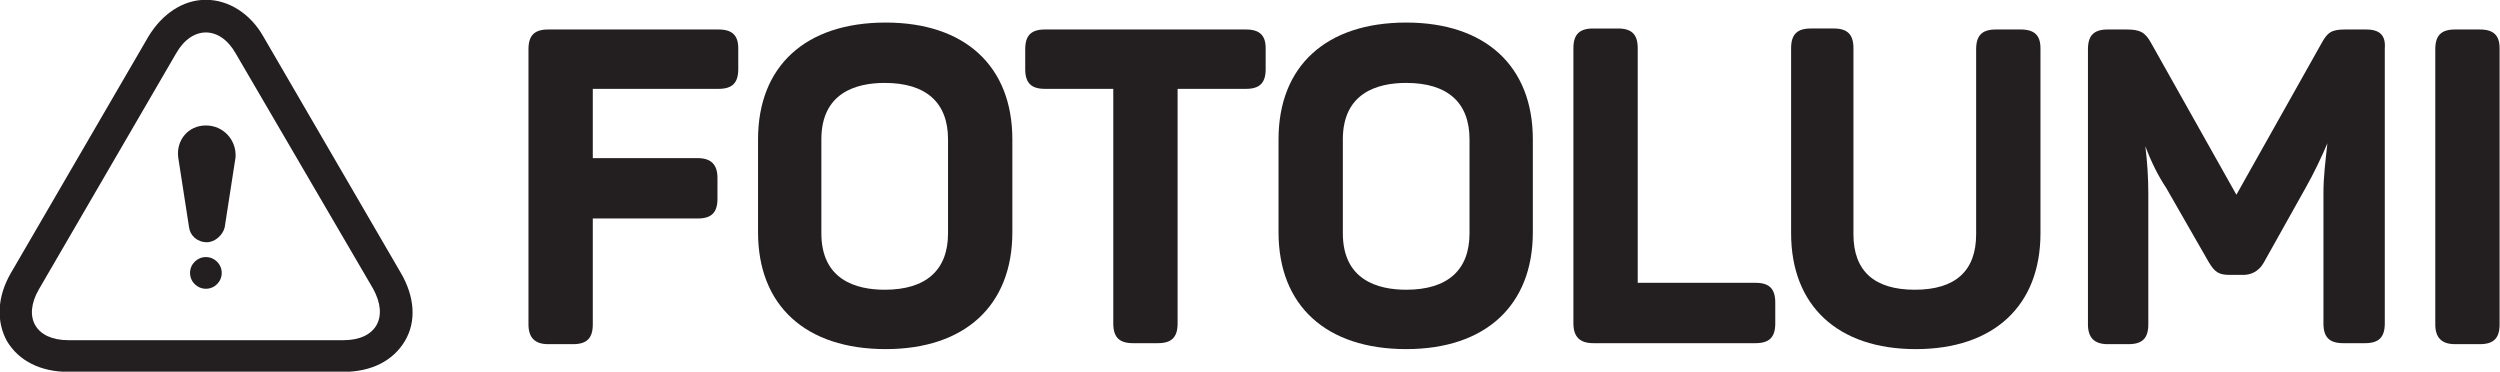
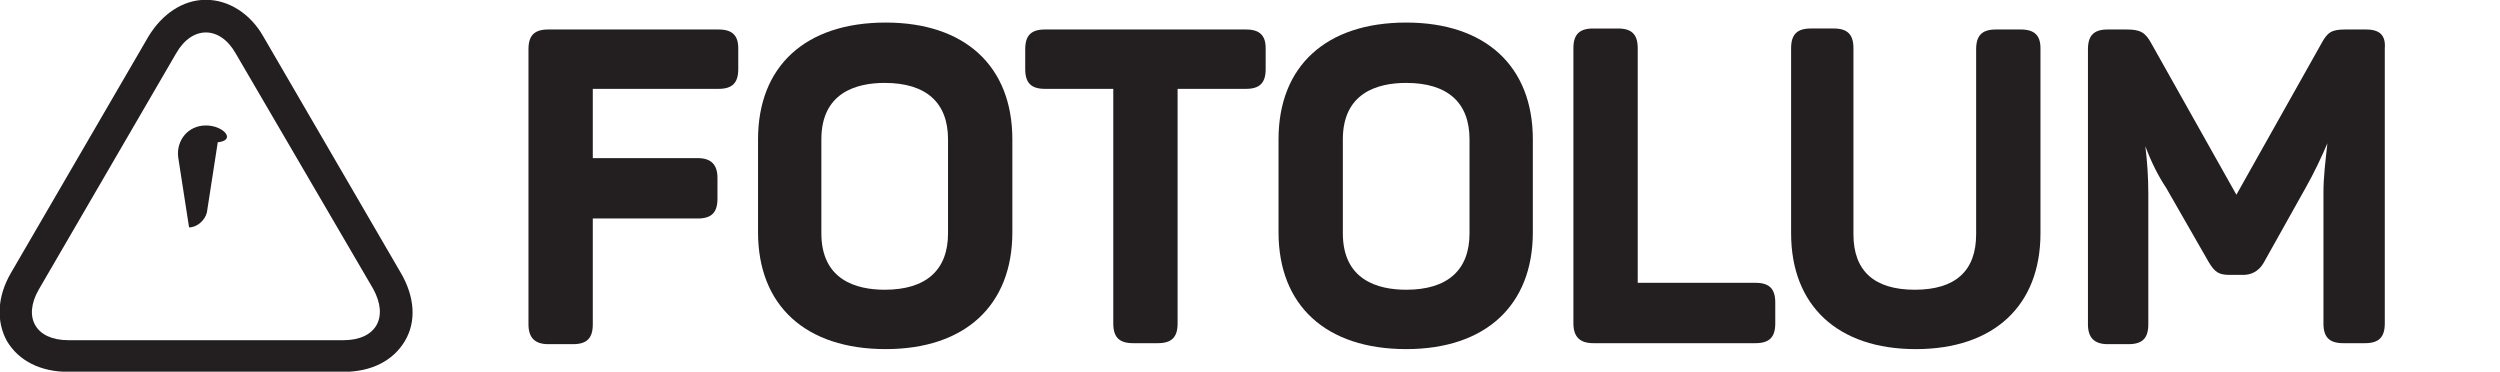
<svg xmlns="http://www.w3.org/2000/svg" version="1.1" id="Vrstva_1" x="0px" y="0px" width="300px" height="44.6px" viewBox="106 233.7 300 44.6" enable-background="new 106 233.7 300 44.6" xml:space="preserve">
  <g>
-     <circle fill="#231F20" cx="130.707" cy="266.45" r="1.901" />
-     <path fill="#231F20" d="M130.707,248.756c-2.138,0-3.563,1.781-3.326,3.8l1.307,8.431c0.119,0.95,0.95,1.781,2.138,1.781   c0.949,0,1.899-0.831,2.137-1.781l1.306-8.431C134.388,250.538,132.844,248.756,130.707,248.756z" />
+     <path fill="#231F20" d="M130.707,248.756c-2.138,0-3.563,1.781-3.326,3.8l1.307,8.431c0.949,0,1.899-0.831,2.137-1.781l1.306-8.431C134.388,250.538,132.844,248.756,130.707,248.756z" />
    <path fill="#231F20" d="M137.594,238.07c-1.544-2.731-4.156-4.394-6.887-4.394c-2.732,0-5.225,1.662-6.888,4.394l-16.505,28.379   c-1.662,2.85-1.781,5.819-0.475,8.193c1.425,2.375,4.038,3.681,7.363,3.681h33.01c3.325,0,5.937-1.306,7.362-3.681   c1.425-2.374,1.188-5.344-0.475-8.193L137.594,238.07z M147.212,274.523h-33.01c-3.919,0-5.462-2.73-3.563-6.056l16.505-28.379   c0.949-1.663,2.256-2.494,3.563-2.494c1.305,0,2.612,0.832,3.562,2.494l16.505,28.262   C152.674,271.793,151.13,274.523,147.212,274.523z" />
    <path fill="#231F20" d="M212.283,236.407c-9.618,0-15.318,5.224-15.318,14.012v11.162c0,8.786,5.7,14.012,15.318,14.012   c9.5,0,15.199-5.226,15.199-14.012v-11.162C227.482,241.631,221.782,236.407,212.283,236.407z M204.564,250.419   c0-5.581,4.156-6.769,7.6-6.769c4.987,0,7.6,2.375,7.6,6.769v11.28c0,4.394-2.612,6.769-7.6,6.769c-3.443,0-7.6-1.188-7.6-6.769   V250.419z" />
    <path fill="#231F20" d="M255.505,237.238h-24.104c-1.663,0-2.375,0.713-2.375,2.375v2.375c0,1.662,0.713,2.375,2.375,2.375h8.193   v28.143c0,1.661,0.712,2.374,2.375,2.374h2.968c1.663,0,2.375-0.713,2.375-2.374v-28.143h8.193c1.663,0,2.375-0.713,2.375-2.375   v-2.494C257.88,237.951,257.168,237.238,255.505,237.238z" />
    <path fill="#231F20" d="M192.215,237.238h-20.423c-1.663,0-2.375,0.713-2.375,2.375v33.011c0,1.543,0.713,2.375,2.375,2.375h2.968   c1.663,0,2.375-0.713,2.375-2.375v-12.705h12.586c1.663,0,2.375-0.713,2.375-2.376v-2.493c0-1.543-0.712-2.375-2.375-2.375h-12.586   v-8.312h15.08c1.663,0,2.375-0.713,2.375-2.375v-2.494C194.59,237.951,193.878,237.238,192.215,237.238z" />
    <path fill="#231F20" d="M389.922,237.238h-2.492c-1.664,0-2.139,0.356-2.851,1.663l-10.212,18.167l-10.212-18.167   c-0.713-1.307-1.307-1.663-2.969-1.663h-2.256c-1.662,0-2.375,0.713-2.375,2.375v33.011c0,1.543,0.713,2.375,2.375,2.375h2.493   c1.662,0,2.375-0.713,2.375-2.375v-15.675c0-1.899-0.119-3.799-0.356-5.699c0.713,1.899,1.544,3.562,2.494,4.987l5.106,8.906   c0.712,1.188,1.187,1.543,2.493,1.543h1.663c0.711,0,1.78-0.237,2.493-1.543l4.986-8.906c1.07-1.9,1.9-3.681,2.612-5.343   c-0.237,2.137-0.475,4.037-0.475,5.937v15.675c0,1.661,0.712,2.374,2.376,2.374h2.611c1.662,0,2.374-0.713,2.374-2.374v-33.011   C392.297,237.951,391.586,237.238,389.922,237.238z" />
-     <path fill="#231F20" d="M403.579,237.238h-2.97c-1.662,0-2.375,0.713-2.375,2.375v33.011c0,1.543,0.713,2.375,2.375,2.375h2.97   c1.661,0,2.373-0.713,2.373-2.375v-33.129C405.952,237.951,405.24,237.238,403.579,237.238z" />
    <path fill="#231F20" d="M348.481,237.238h-2.969c-1.663,0-2.375,0.713-2.375,2.375v22.205c0,4.394-2.493,6.649-7.362,6.649   c-4.868,0-7.361-2.256-7.361-6.649v-22.324c0-1.662-0.713-2.375-2.375-2.375h-2.731c-1.661,0-2.375,0.713-2.375,2.375v22.205   c0,8.668,5.581,13.894,14.962,13.894s14.962-5.226,14.962-13.894v-22.205C350.856,237.951,350.144,237.238,348.481,237.238z" />
    <path fill="#231F20" d="M274.742,236.407c-9.617,0-15.318,5.224-15.318,14.012v11.162c0,8.786,5.701,14.012,15.318,14.012   c9.499,0,15.198-5.226,15.198-14.012v-11.162C289.94,241.631,284.241,236.407,274.742,236.407z M282.342,261.699   c0,4.394-2.612,6.769-7.6,6.769c-3.444,0-7.601-1.188-7.601-6.769v-11.28c0-5.581,4.156-6.769,7.601-6.769   c4.987,0,7.6,2.375,7.6,6.769V261.699z" />
    <path fill="#231F20" d="M316.657,267.637h-14.13v-28.142c0-1.662-0.711-2.375-2.375-2.375h-2.968c-1.663,0-2.375,0.713-2.375,2.375   v33.011c0,1.543,0.712,2.374,2.375,2.374h19.473c1.663,0,2.376-0.713,2.376-2.374v-2.494   C319.033,268.351,318.32,267.637,316.657,267.637z" />
  </g>
</svg>